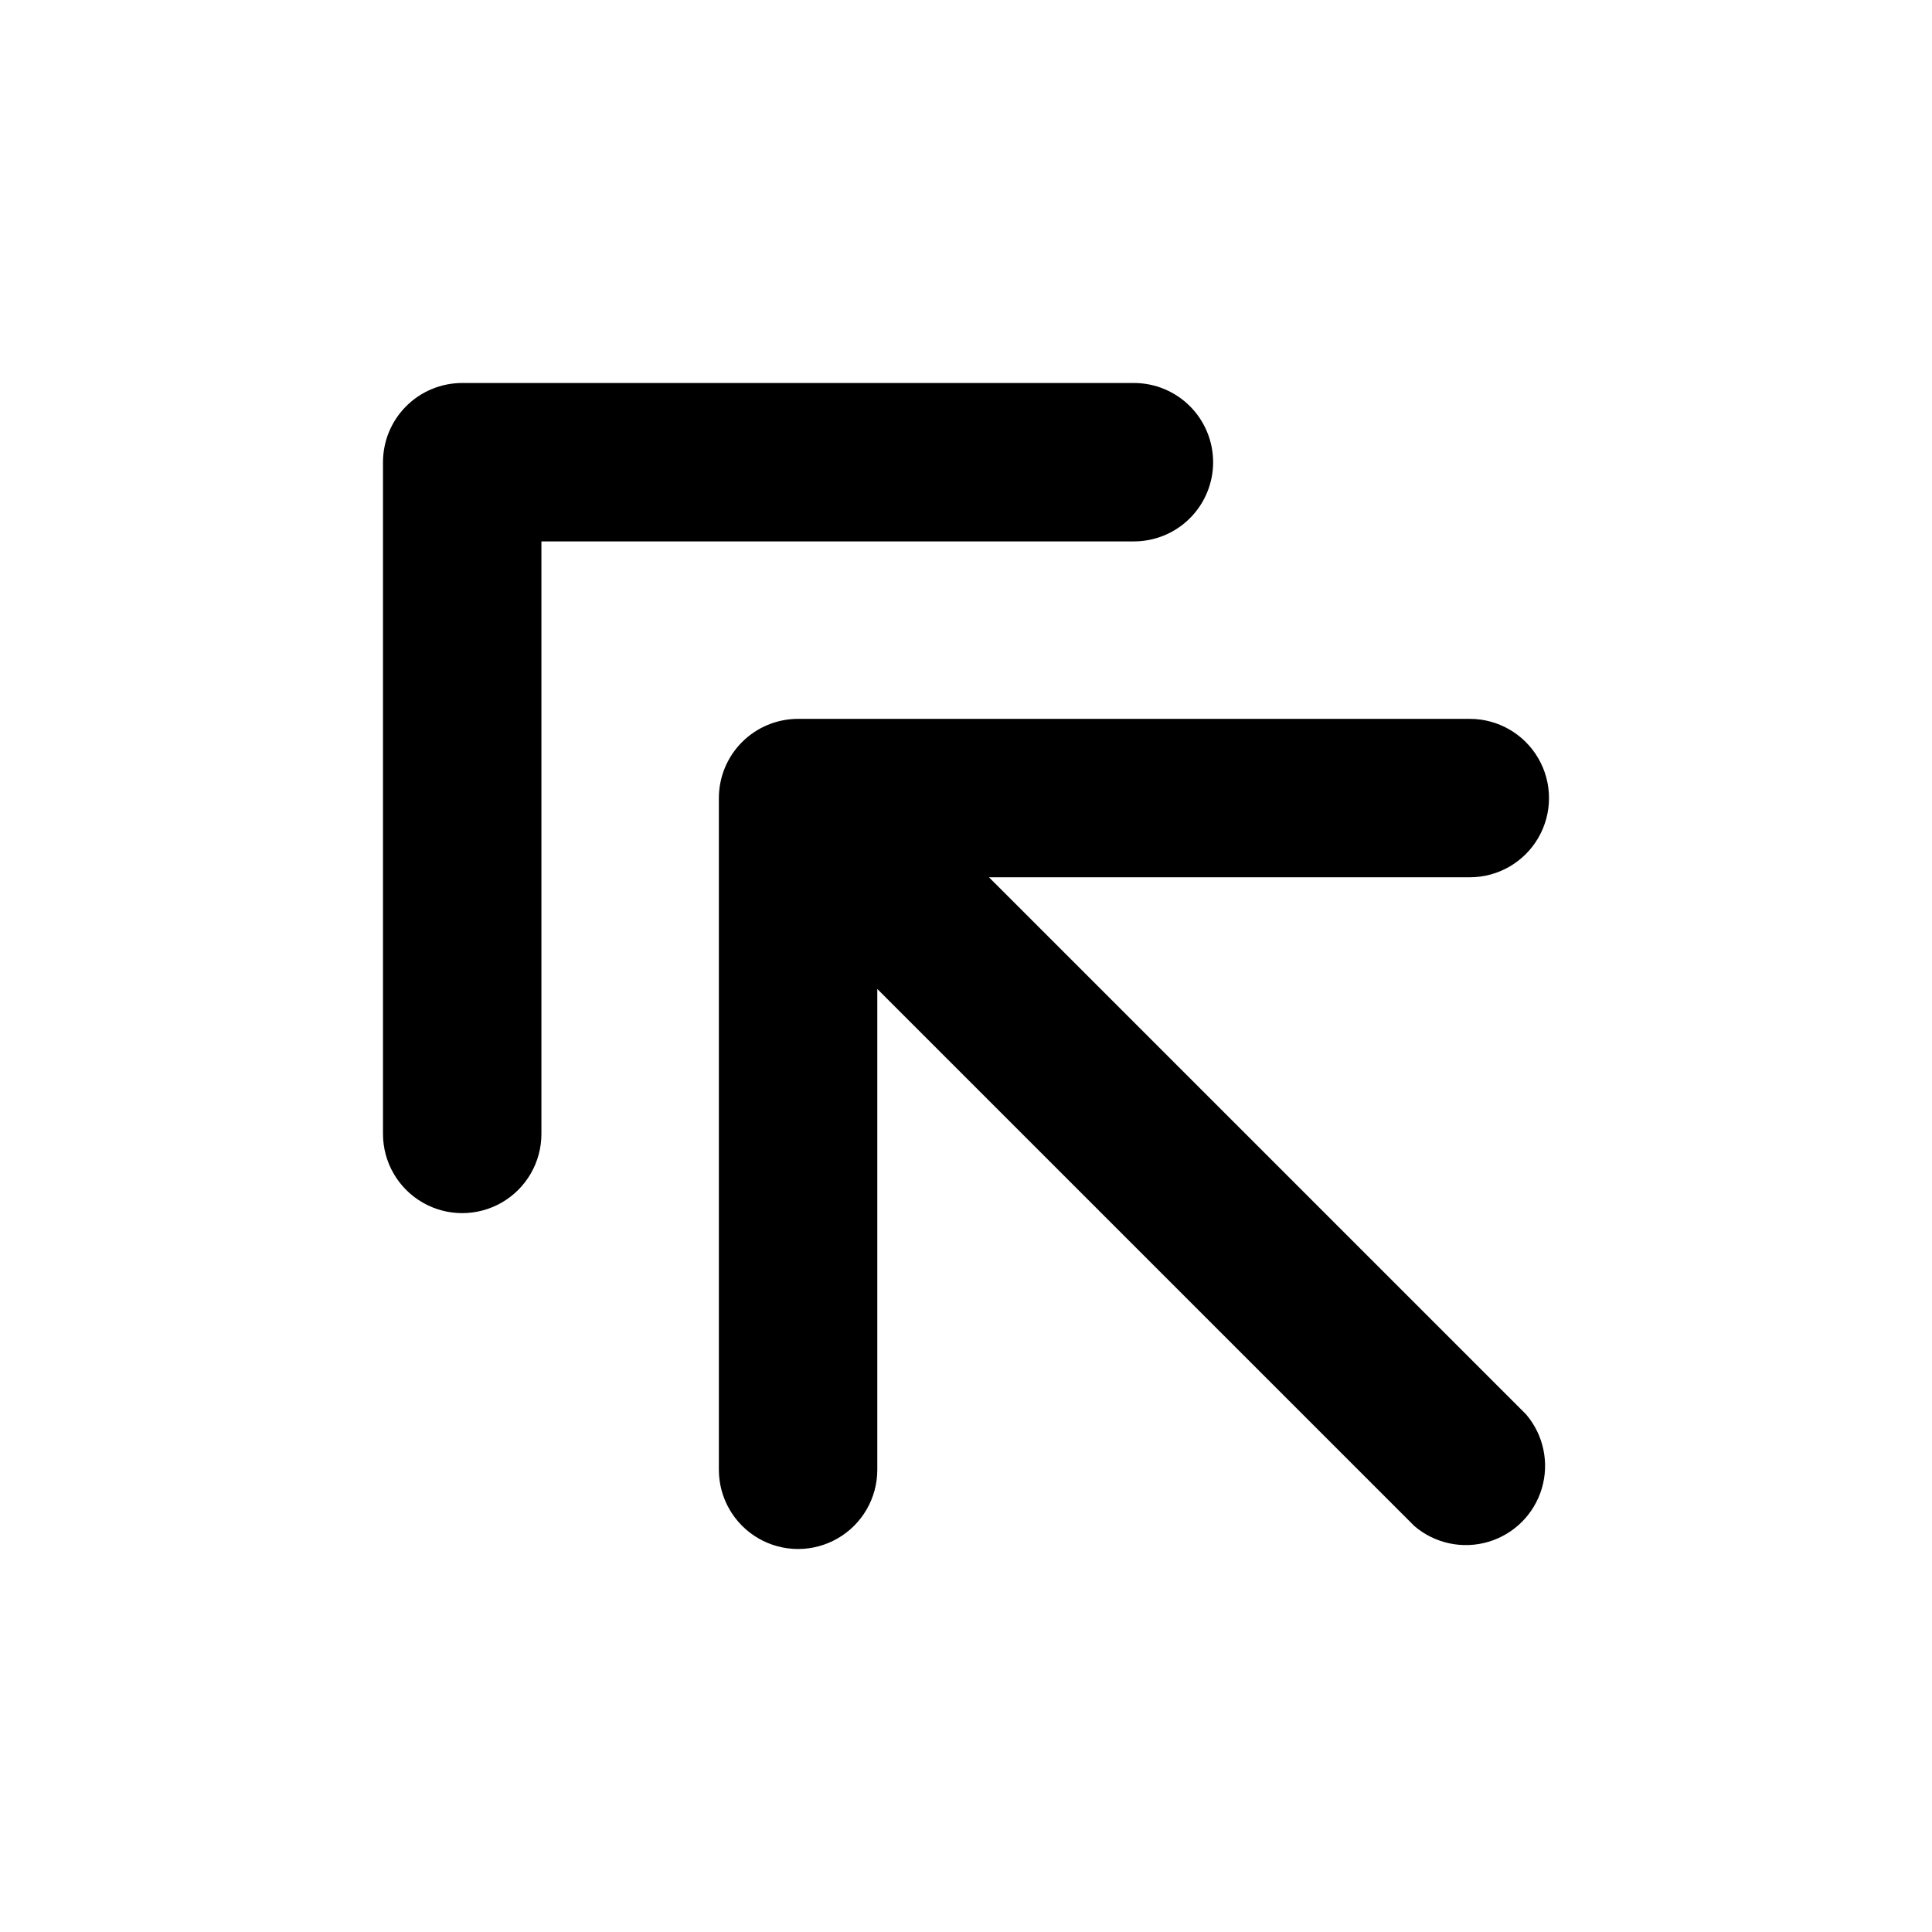
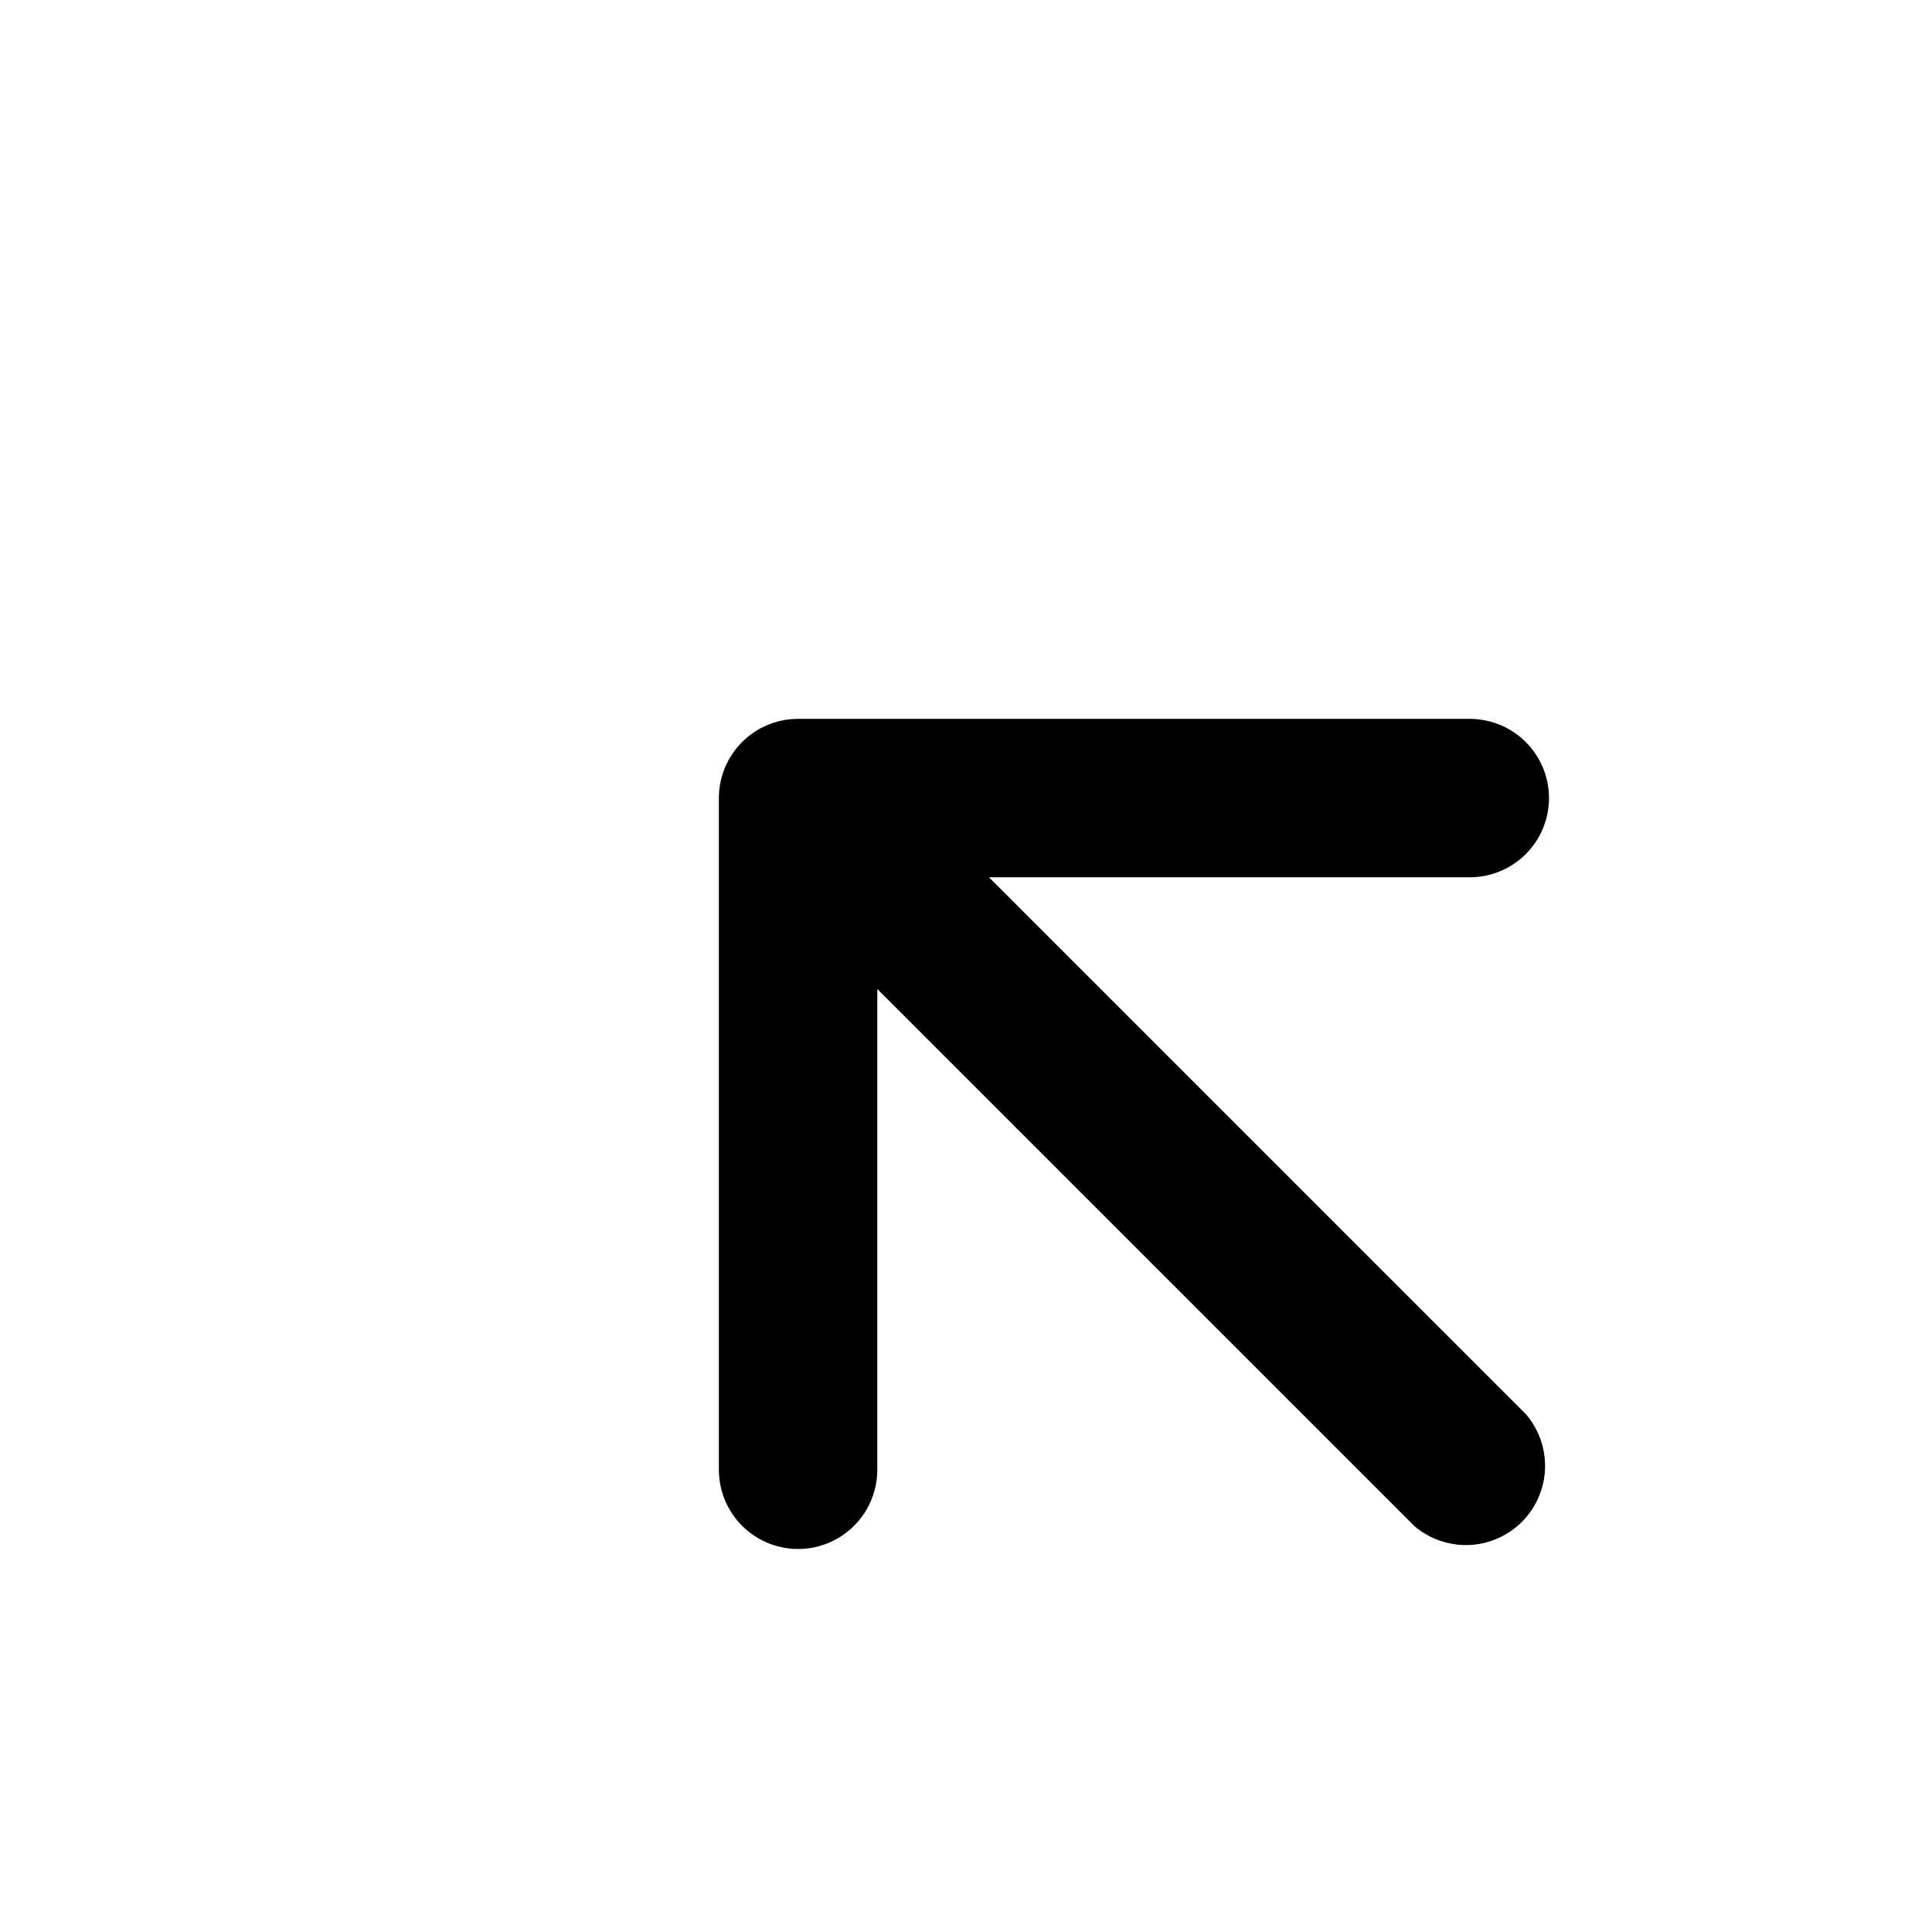
<svg xmlns="http://www.w3.org/2000/svg" fill="#000000" width="800px" height="800px" version="1.1" viewBox="144 144 512 512">
  <g>
    <path d="m406.09 376.49h127.42c7.5 0 14.43-4 18.18-10.496 3.75-6.496 3.75-14.496 0-20.992s-10.68-10.496-18.18-10.496h-178.01c-5.566 0-10.906 2.211-14.844 6.148s-6.148 9.277-6.148 14.844v178.01c0 7.5 4 14.43 10.496 18.18s14.496 3.75 20.992 0c6.496-3.75 10.496-10.68 10.496-18.18v-127.42l142.33 142.33h-0.004c5.406 4.625 12.785 6.203 19.609 4.184 6.82-2.016 12.16-7.356 14.176-14.176 2.019-6.824 0.441-14.203-4.184-19.609z" />
-     <path d="m465.49 266.49c0-5.566-2.211-10.906-6.148-14.844-3.934-3.938-9.273-6.148-14.844-6.148h-178.01c-5.566 0-10.906 2.211-14.844 6.148s-6.148 9.277-6.148 14.844v178.01c0 7.5 4 14.43 10.496 18.18 6.496 3.75 14.496 3.75 20.992 0s10.496-10.68 10.496-18.18v-157.02h157.02c5.57 0 10.91-2.211 14.844-6.148 3.938-3.938 6.148-9.277 6.148-14.844z" />
  </g>
</svg>